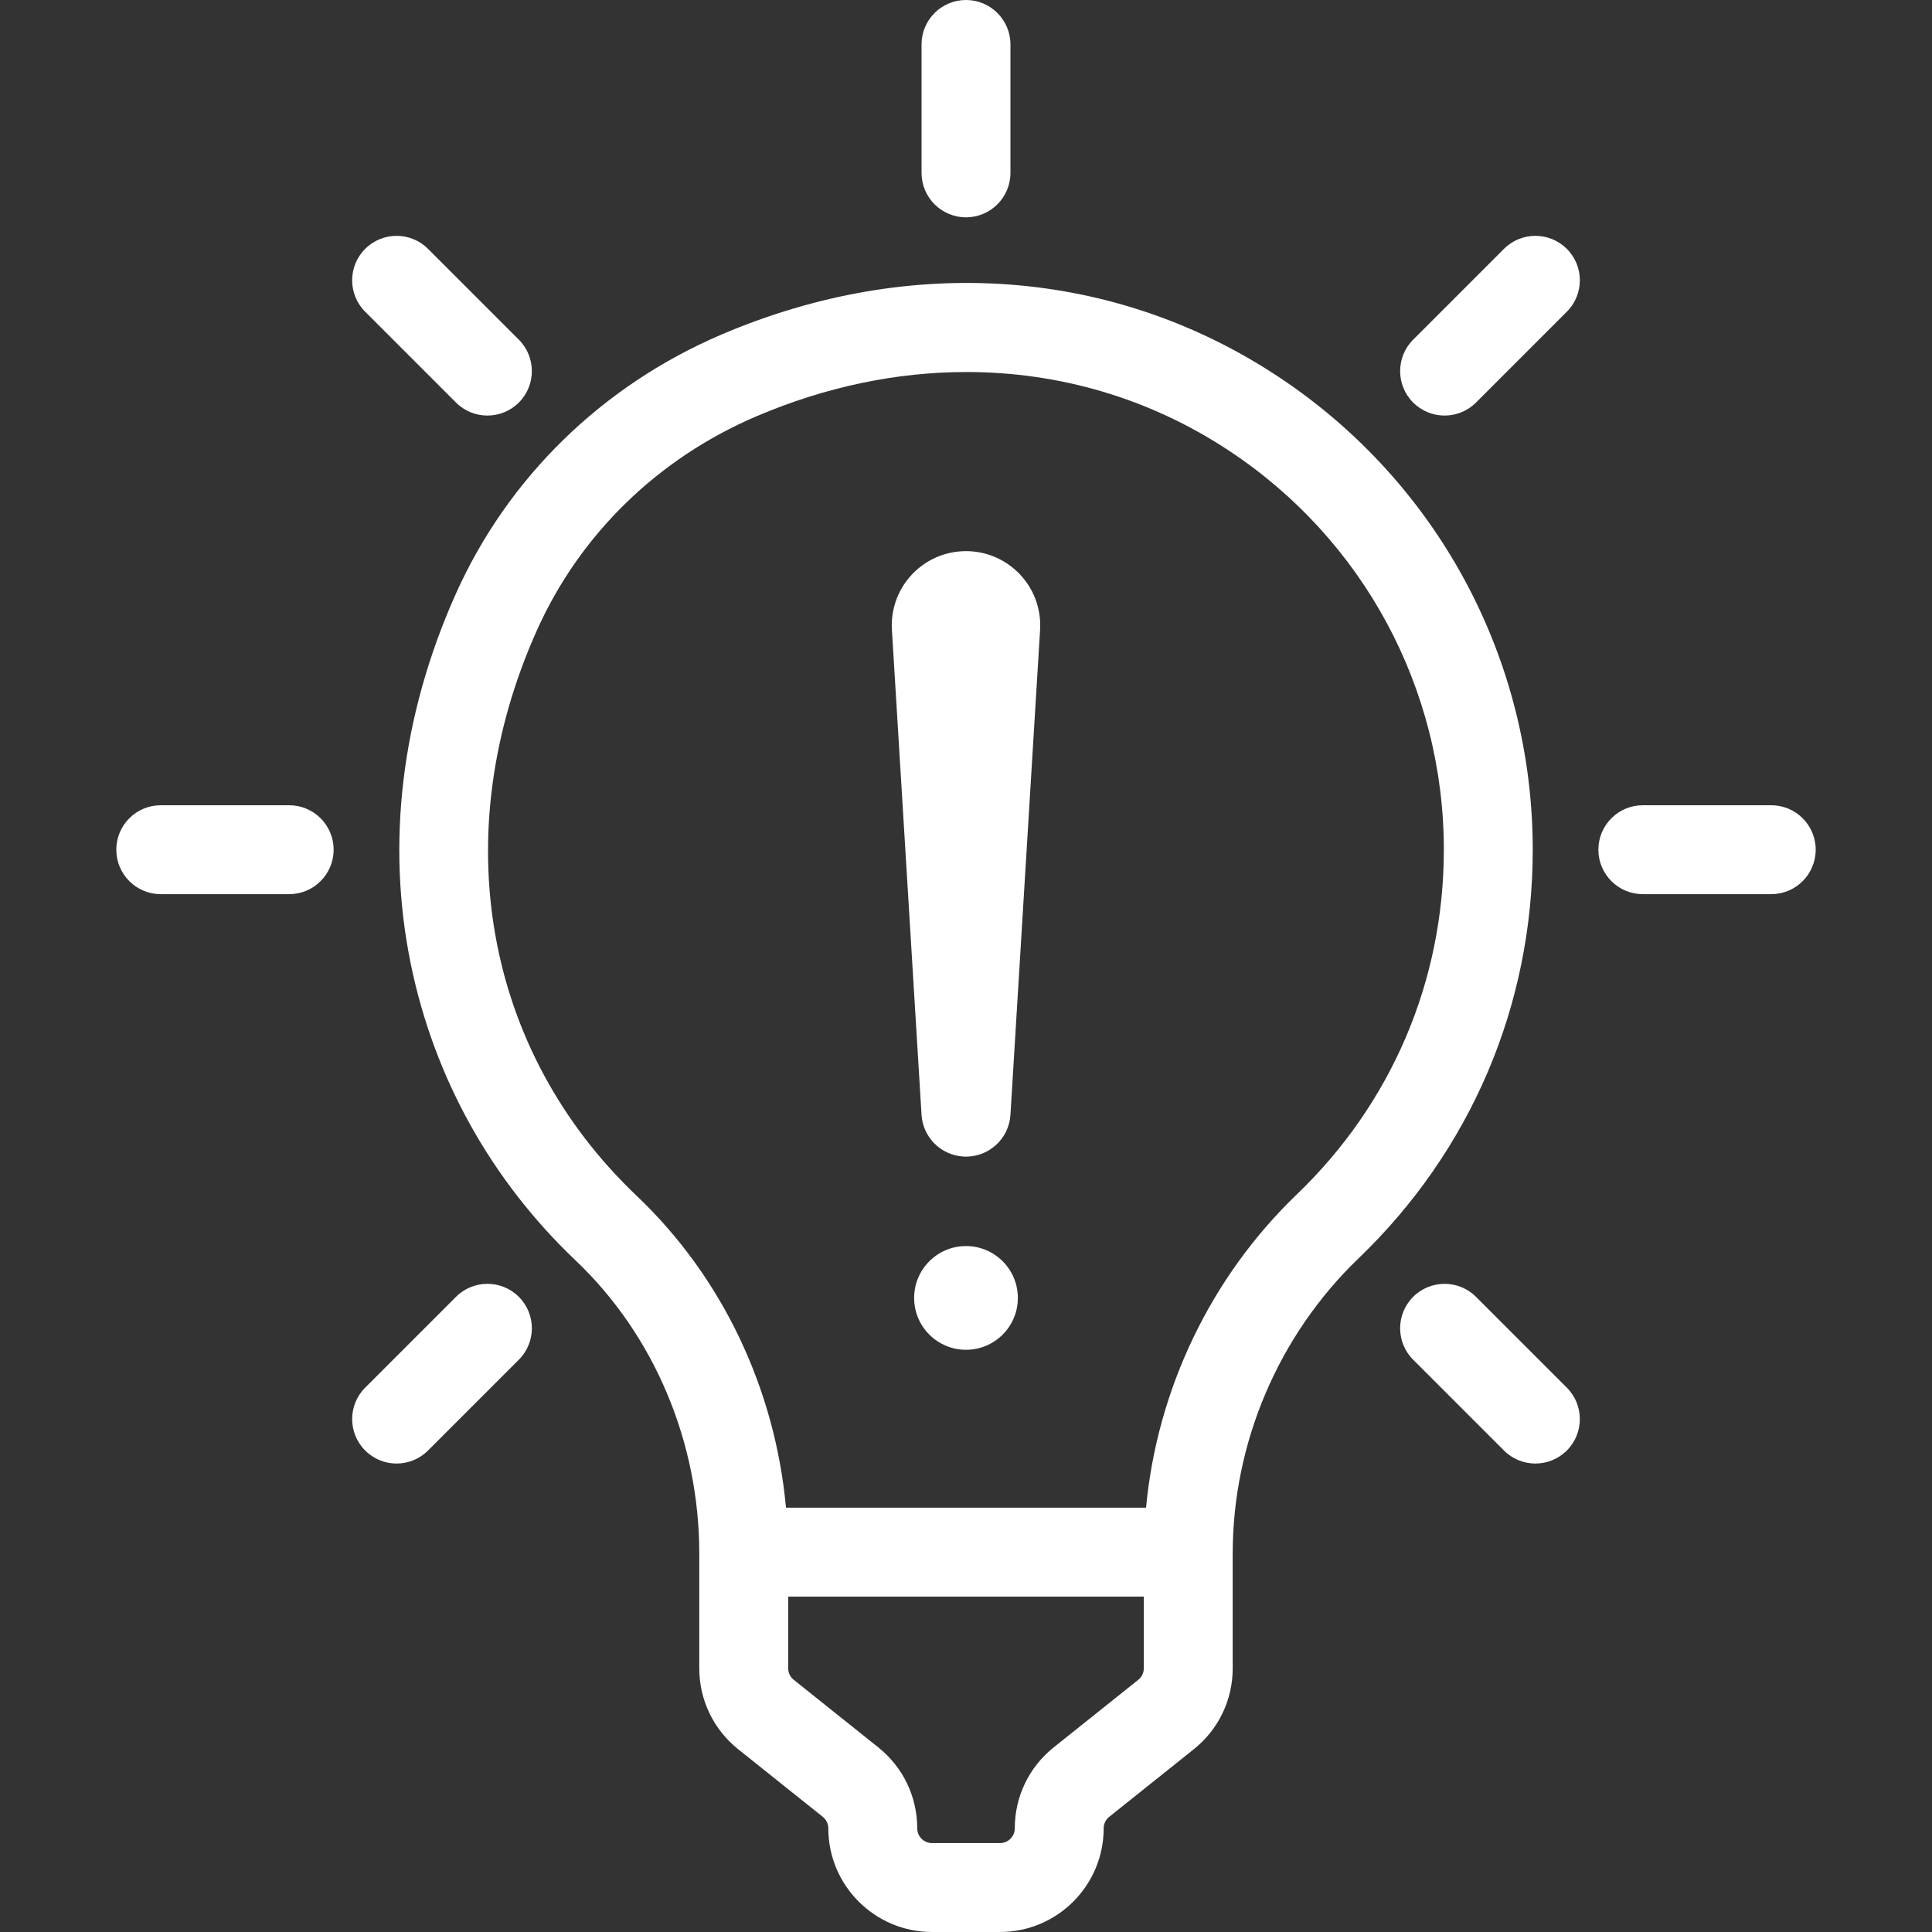
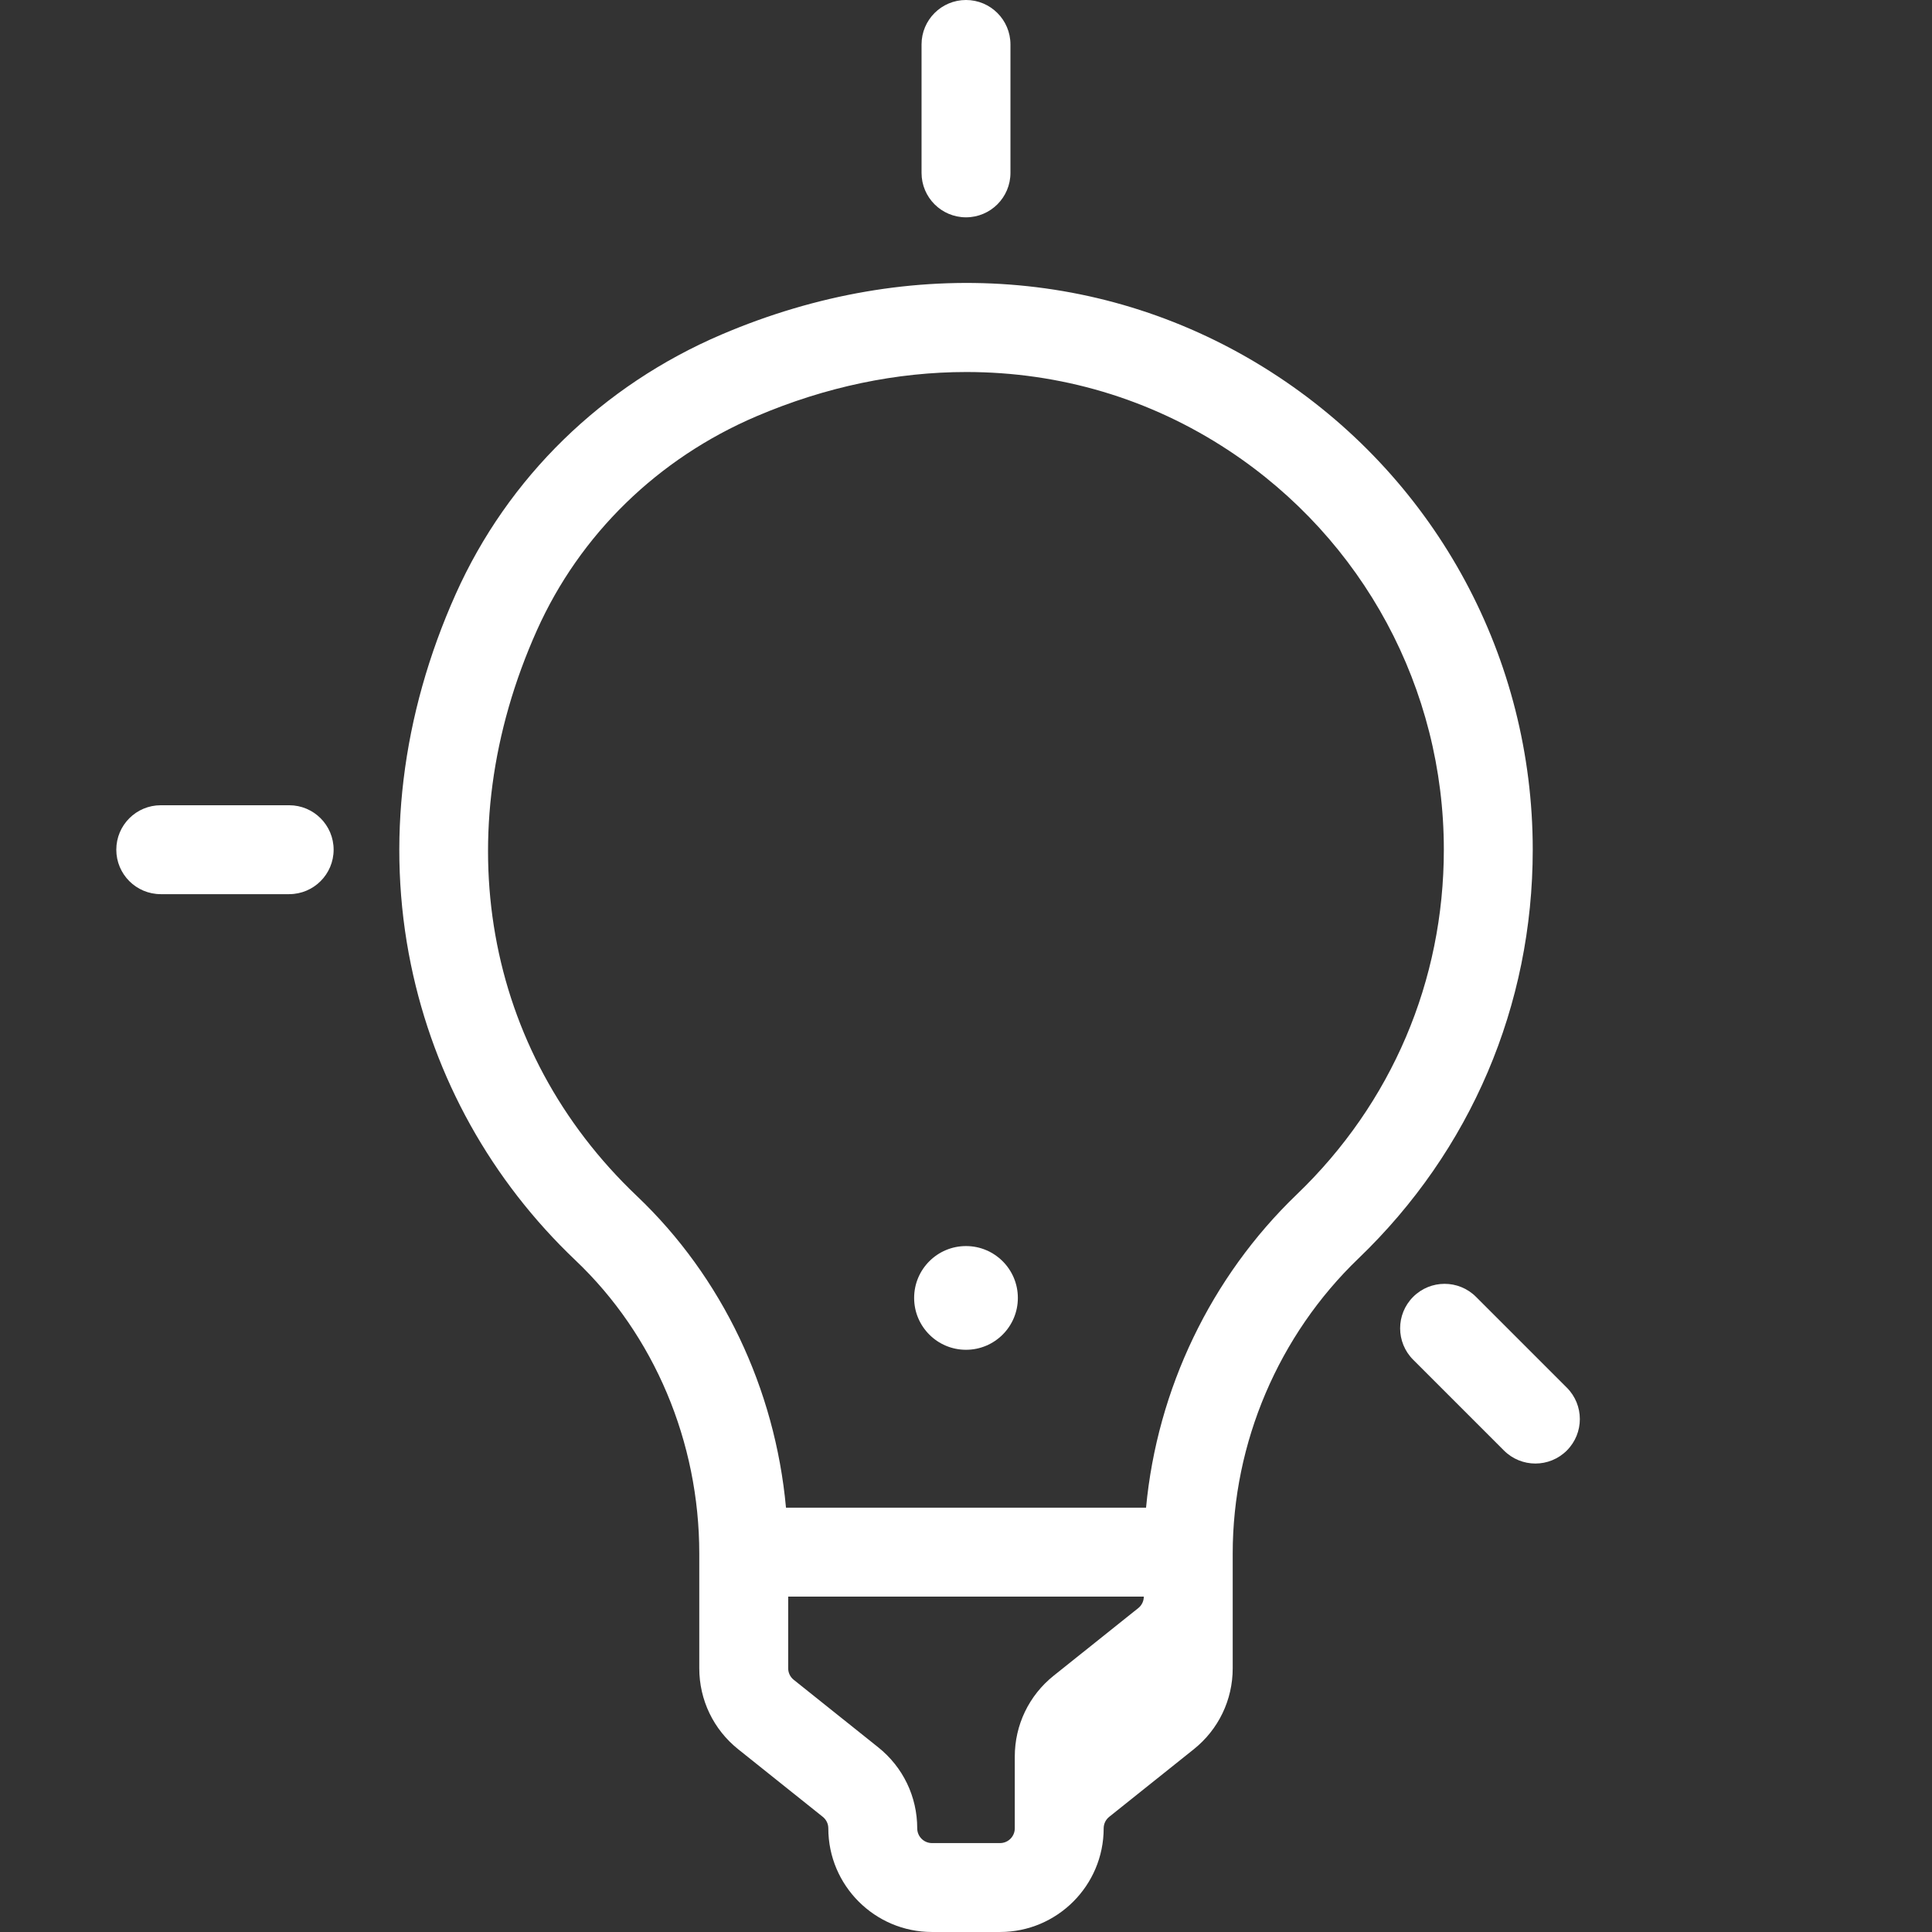
<svg xmlns="http://www.w3.org/2000/svg" version="1.1" viewBox="0 0 260.771 260.771" enable-background="new 0 0 260.771 260.771" width="512px" height="512px">
  <rect x="0" y="0" width="260.771" height="260.771" fill="#333333" stroke="none" />
  <g>
-     <path d="m172.489,50.811c-22.048-14.561-49.42-16.623-75.095-5.66-16.099,6.874-28.84,19.31-35.877,35.019-7.332,16.367-9.425,33.665-6.054,50.025 3.154,15.306 10.844,29.117 22.237,39.941 10.603,10.073 16.685,24.489 16.685,39.551v15.49c0,4.275 1.916,8.259 5.257,10.93l11.411,9.118c0.476,0.38 0.749,0.947 0.749,1.555 0,7.714 6.276,13.99 13.99,13.99h9.187c7.714,0 13.99-6.276 13.99-13.99 0-0.608 0.272-1.175 0.747-1.555l11.413-9.119c3.34-2.67 5.256-6.654 5.256-10.929v-15.494c0-14.952 6.188-29.469 16.979-39.829 15.166-14.561 23.518-34.153 23.518-55.168-2.84217e-14-25.774-12.858-49.654-34.393-63.875zm-35.52,195.969c0,1.098-0.893,1.99-1.99,1.99h-9.187c-1.097,0-1.99-0.893-1.99-1.99 0-4.275-1.916-8.259-5.257-10.93l-11.411-9.118c-0.476-0.38-0.749-0.947-0.749-1.555v-9.679h48v9.679c0,0.608-0.273,1.175-0.748,1.555l-11.413,9.119c-3.34,2.67-5.255,6.653-5.255,10.929zm17.719-43.281h-48.599c-1.472-16.059-8.615-31.129-20.123-42.063-20.641-19.609-25.813-48.868-13.498-76.36 5.799-12.945 16.325-23.205 29.638-28.889 9.354-3.994 18.951-5.974 28.33-5.974 12.582,0 24.77,3.564 35.44,10.611 18.163,11.994 29.006,32.129 29.006,53.863 0,17.717-7.042,34.235-19.829,46.512-11.639,11.175-18.867,26.327-20.365,42.3z" fill="#FFFFFF" />
+     <path d="m172.489,50.811c-22.048-14.561-49.42-16.623-75.095-5.66-16.099,6.874-28.84,19.31-35.877,35.019-7.332,16.367-9.425,33.665-6.054,50.025 3.154,15.306 10.844,29.117 22.237,39.941 10.603,10.073 16.685,24.489 16.685,39.551v15.49c0,4.275 1.916,8.259 5.257,10.93l11.411,9.118c0.476,0.38 0.749,0.947 0.749,1.555 0,7.714 6.276,13.99 13.99,13.99h9.187c7.714,0 13.99-6.276 13.99-13.99 0-0.608 0.272-1.175 0.747-1.555l11.413-9.119c3.34-2.67 5.256-6.654 5.256-10.929v-15.494c0-14.952 6.188-29.469 16.979-39.829 15.166-14.561 23.518-34.153 23.518-55.168-2.84217e-14-25.774-12.858-49.654-34.393-63.875zm-35.52,195.969c0,1.098-0.893,1.99-1.99,1.99h-9.187c-1.097,0-1.99-0.893-1.99-1.99 0-4.275-1.916-8.259-5.257-10.93l-11.411-9.118c-0.476-0.38-0.749-0.947-0.749-1.555v-9.679h48c0,0.608-0.273,1.175-0.748,1.555l-11.413,9.119c-3.34,2.67-5.255,6.653-5.255,10.929zm17.719-43.281h-48.599c-1.472-16.059-8.615-31.129-20.123-42.063-20.641-19.609-25.813-48.868-13.498-76.36 5.799-12.945 16.325-23.205 29.638-28.889 9.354-3.994 18.951-5.974 28.33-5.974 12.582,0 24.77,3.564 35.44,10.611 18.163,11.994 29.006,32.129 29.006,53.863 0,17.717-7.042,34.235-19.829,46.512-11.639,11.175-18.867,26.327-20.365,42.3z" fill="#FFFFFF" />
    <path d="m130.385,29.333c3.313,0 6-2.687 6-6v-17.333c0-3.313-2.687-6-6-6s-6,2.687-6,6v17.333c1.42109e-14,3.314 2.687,6 6,6z" fill="#FFFFFF" />
-     <path d="m202.996,33.591l-12.256,12.257c-2.343,2.343-2.343,6.142 0,8.485 1.172,1.171 2.707,1.757 4.243,1.757s3.071-0.586 4.243-1.757l12.256-12.257c2.343-2.343 2.343-6.142 0-8.485-2.344-2.343-6.143-2.343-8.486,0z" fill="#FFFFFF" />
-     <path d="m239.073,108.688h-17.333c-3.313,0-6,2.687-6,6s2.687,6 6,6h17.333c3.313,0 6-2.687 6-6s-2.687-6-6-6z" fill="#FFFFFF" />
    <path d="m199.225,175.042c-2.343-2.343-6.143-2.343-8.485,0-2.343,2.343-2.343,6.142 0,8.485l12.256,12.256c1.171,1.171 2.707,1.757 4.243,1.757s3.071-0.586 4.243-1.757c2.343-2.343 2.343-6.142 0-8.485l-12.257-12.256z" fill="#FFFFFF" />
-     <path d="m61.545,175.042l-12.256,12.256c-2.343,2.343-2.343,6.142 0,8.485 1.171,1.171 2.707,1.757 4.243,1.757s3.071-0.586 4.243-1.757l12.256-12.256c2.343-2.343 2.343-6.142 0-8.485-2.343-2.343-6.143-2.343-8.486-2.84217e-14z" fill="#FFFFFF" />
    <path d="m39.031,108.688h-17.333c-3.313,0-6,2.687-6,6s2.687,6 6,6h17.333c3.313,0 6-2.687 6-6s-2.686-6-6-6z" fill="#FFFFFF" />
-     <path d="m61.545,54.333c1.172,1.171 2.707,1.757 4.243,1.757 1.535,0 3.071-0.586 4.243-1.757 2.343-2.343 2.343-6.142 0-8.485l-12.257-12.257c-2.343-2.343-6.142-2.343-8.485,0-2.343,2.343-2.343,6.142 0,8.485l12.256,12.257z" fill="#FFFFFF" />
-     <path d="m129.774,74.409c-5.523,0.338-9.726,5.088-9.389,10.611l4,65.449c0.179,2.991 2.567,5.446 5.633,5.633 3.314,0.203 6.164-2.32 6.367-5.633l4-65.449c0.021-0.384 0.024-0.83 0-1.222-0.337-5.522-5.088-9.726-10.611-9.389z" fill="#FFFFFF" />
    <circle cx="130.385" cy="175.187" r="7" fill="#FFFFFF" />
  </g>
</svg>